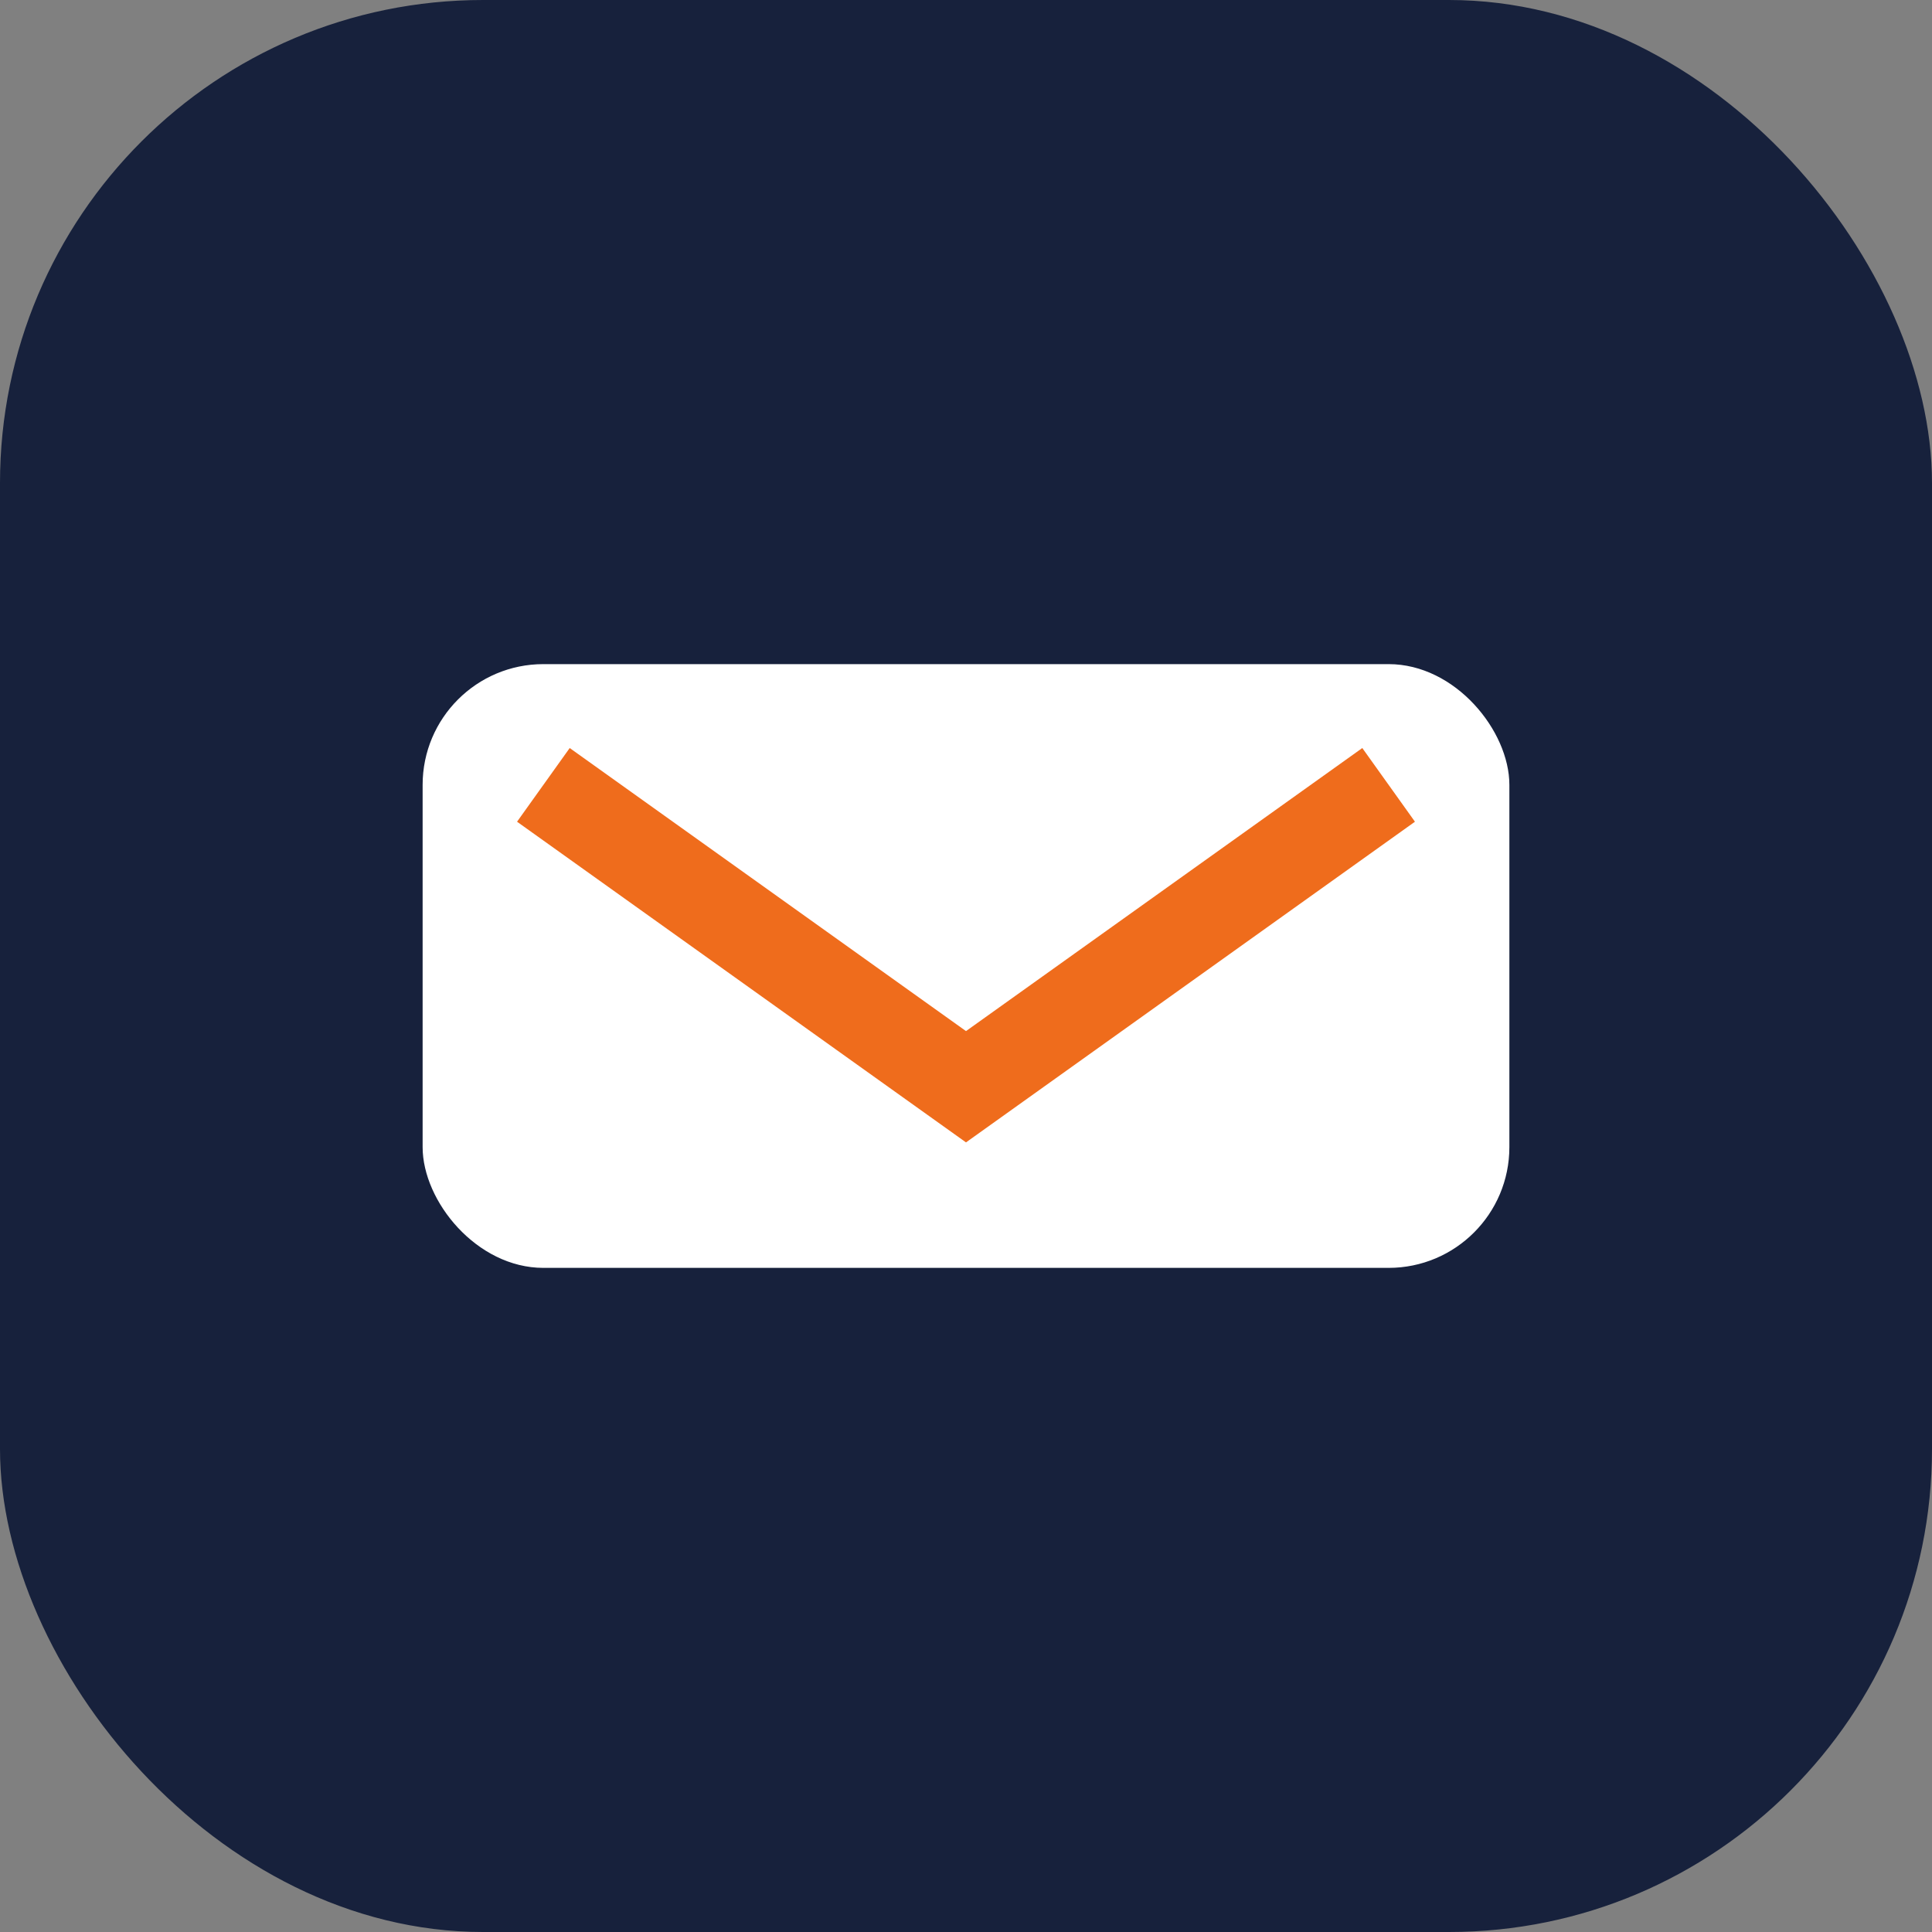
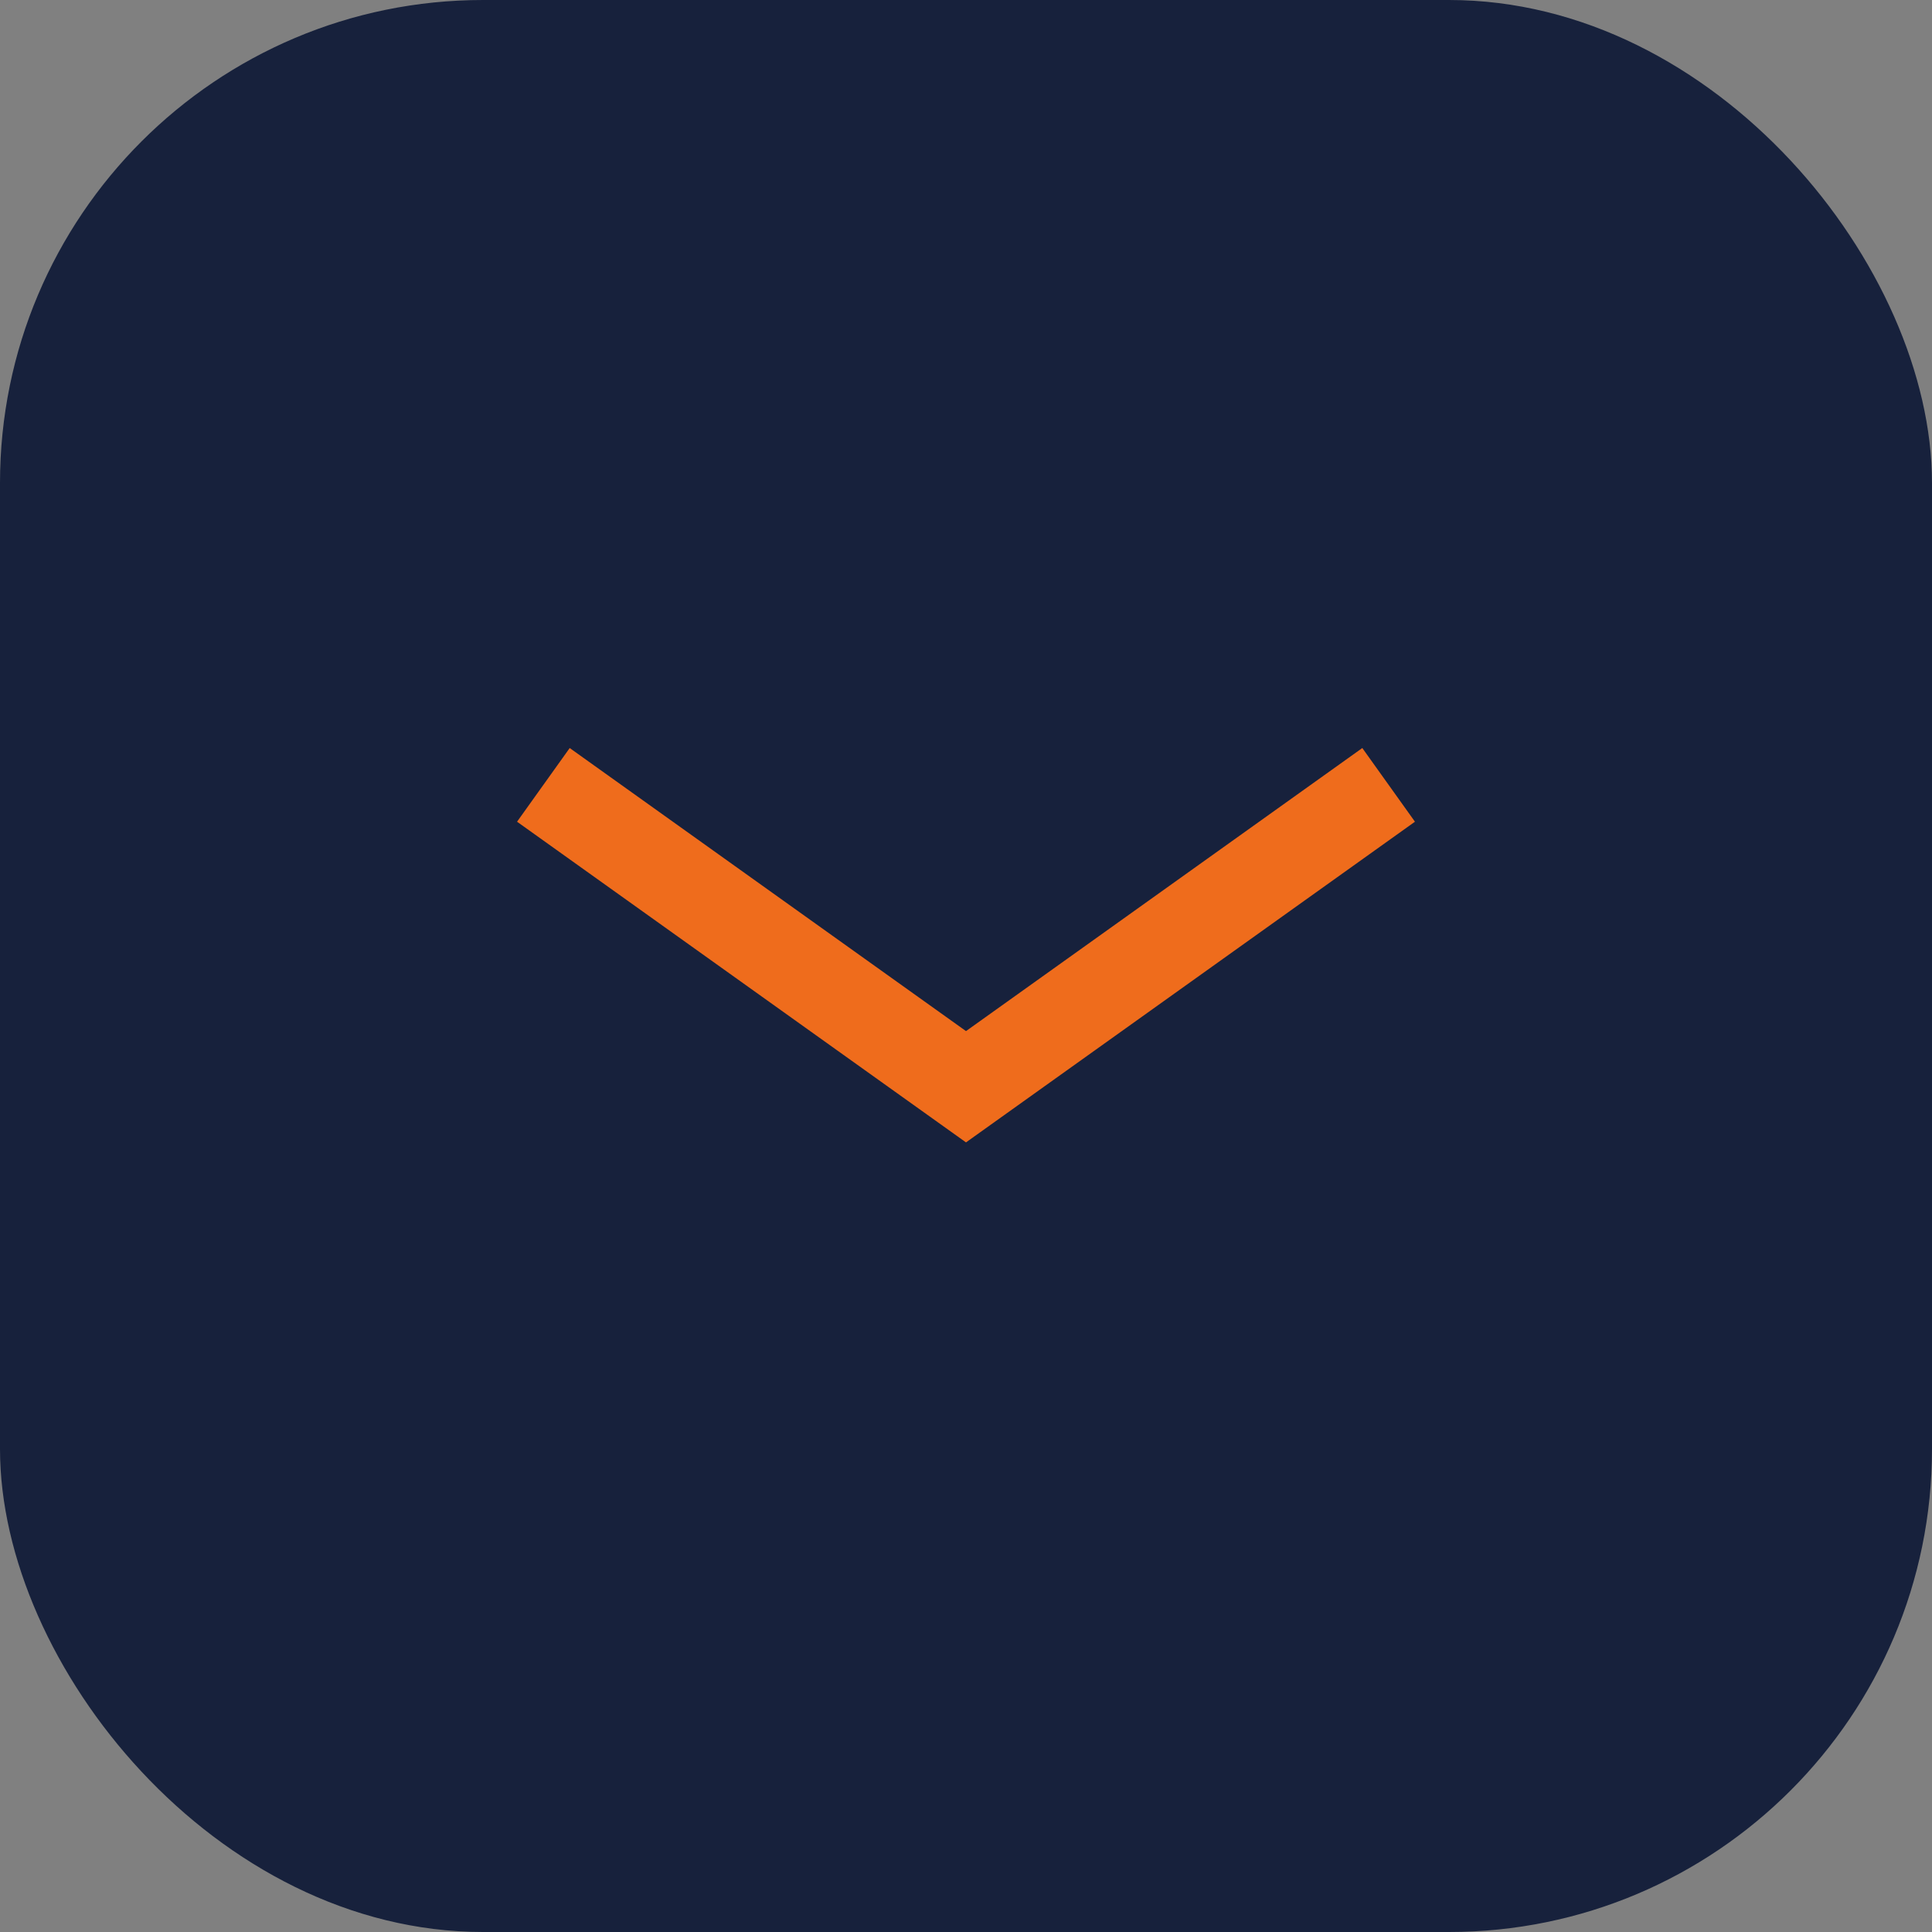
<svg xmlns="http://www.w3.org/2000/svg" width="32" height="32" viewBox="0 0 32 32">
  <rect x="0" y="0" width="32" height="32" fill="#808080" stroke="none" />
  <rect width="32" height="32" rx="8" fill="#17213C" />
-   <rect x="7" y="11" width="18" height="10" rx="2" fill="#FFFFFF" />
  <path d="M9 13l7 5 7-5" stroke="#EF6C1C" stroke-width="1.5" fill="none" />
</svg>